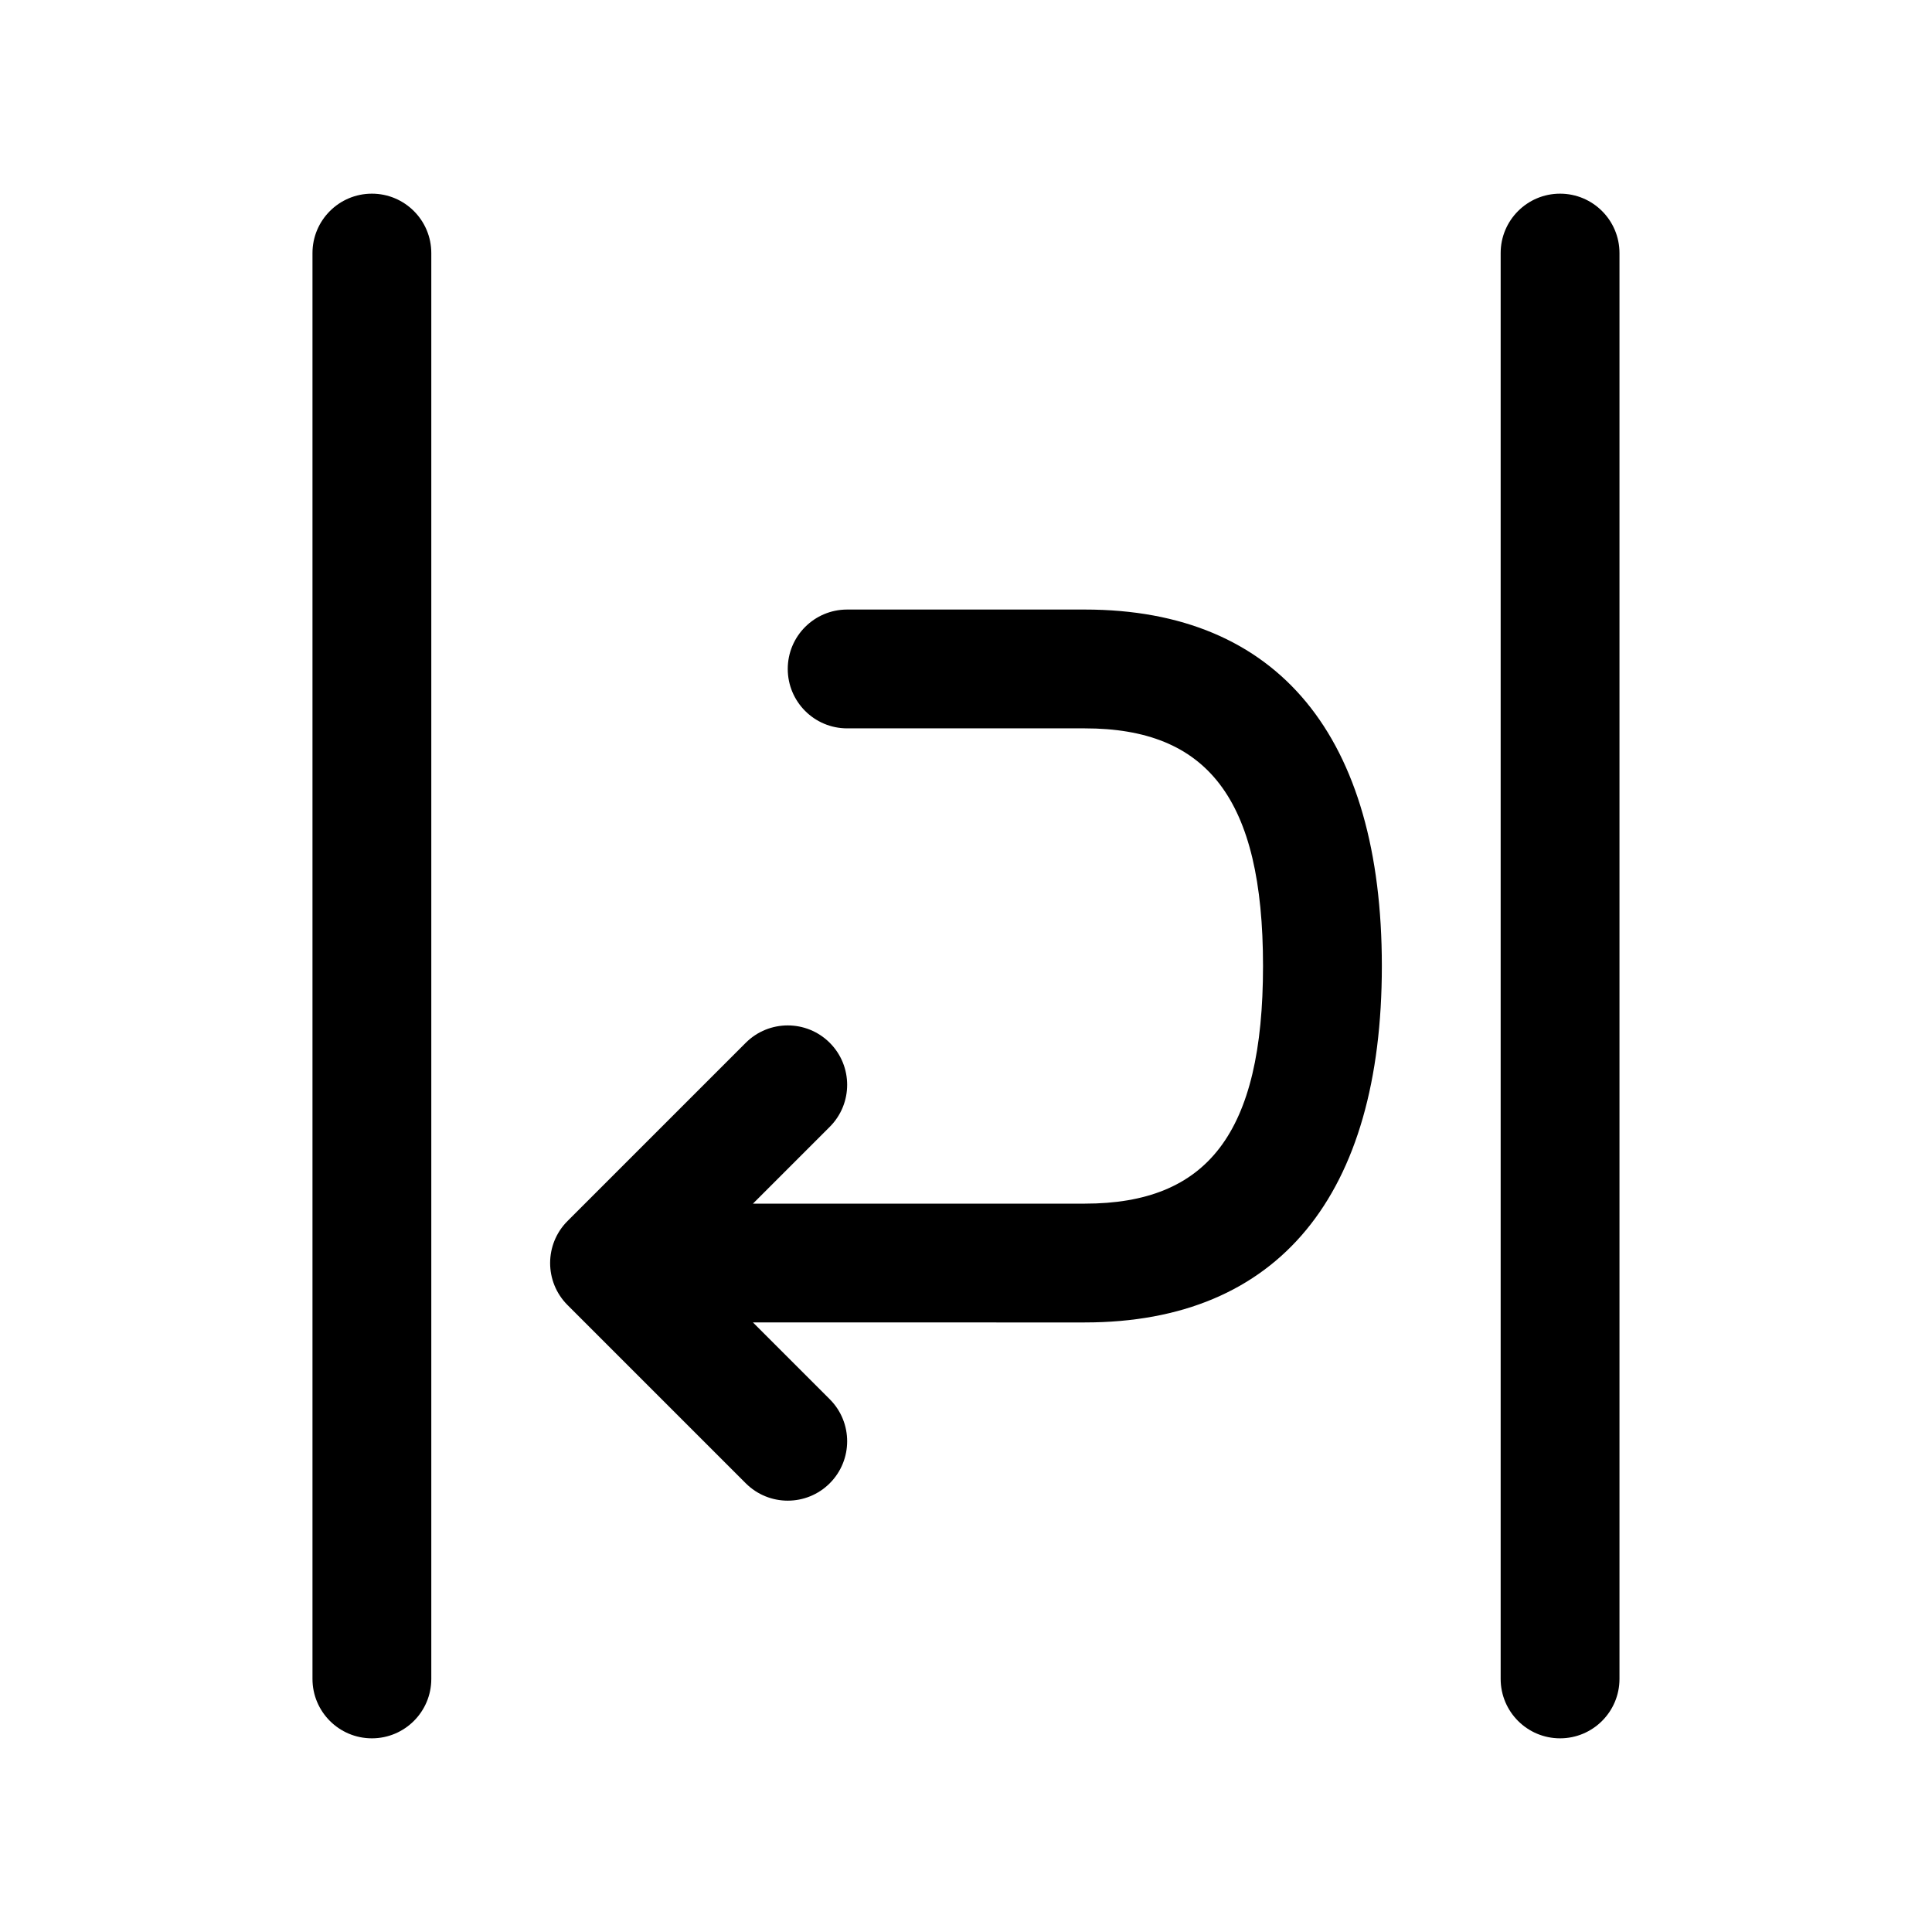
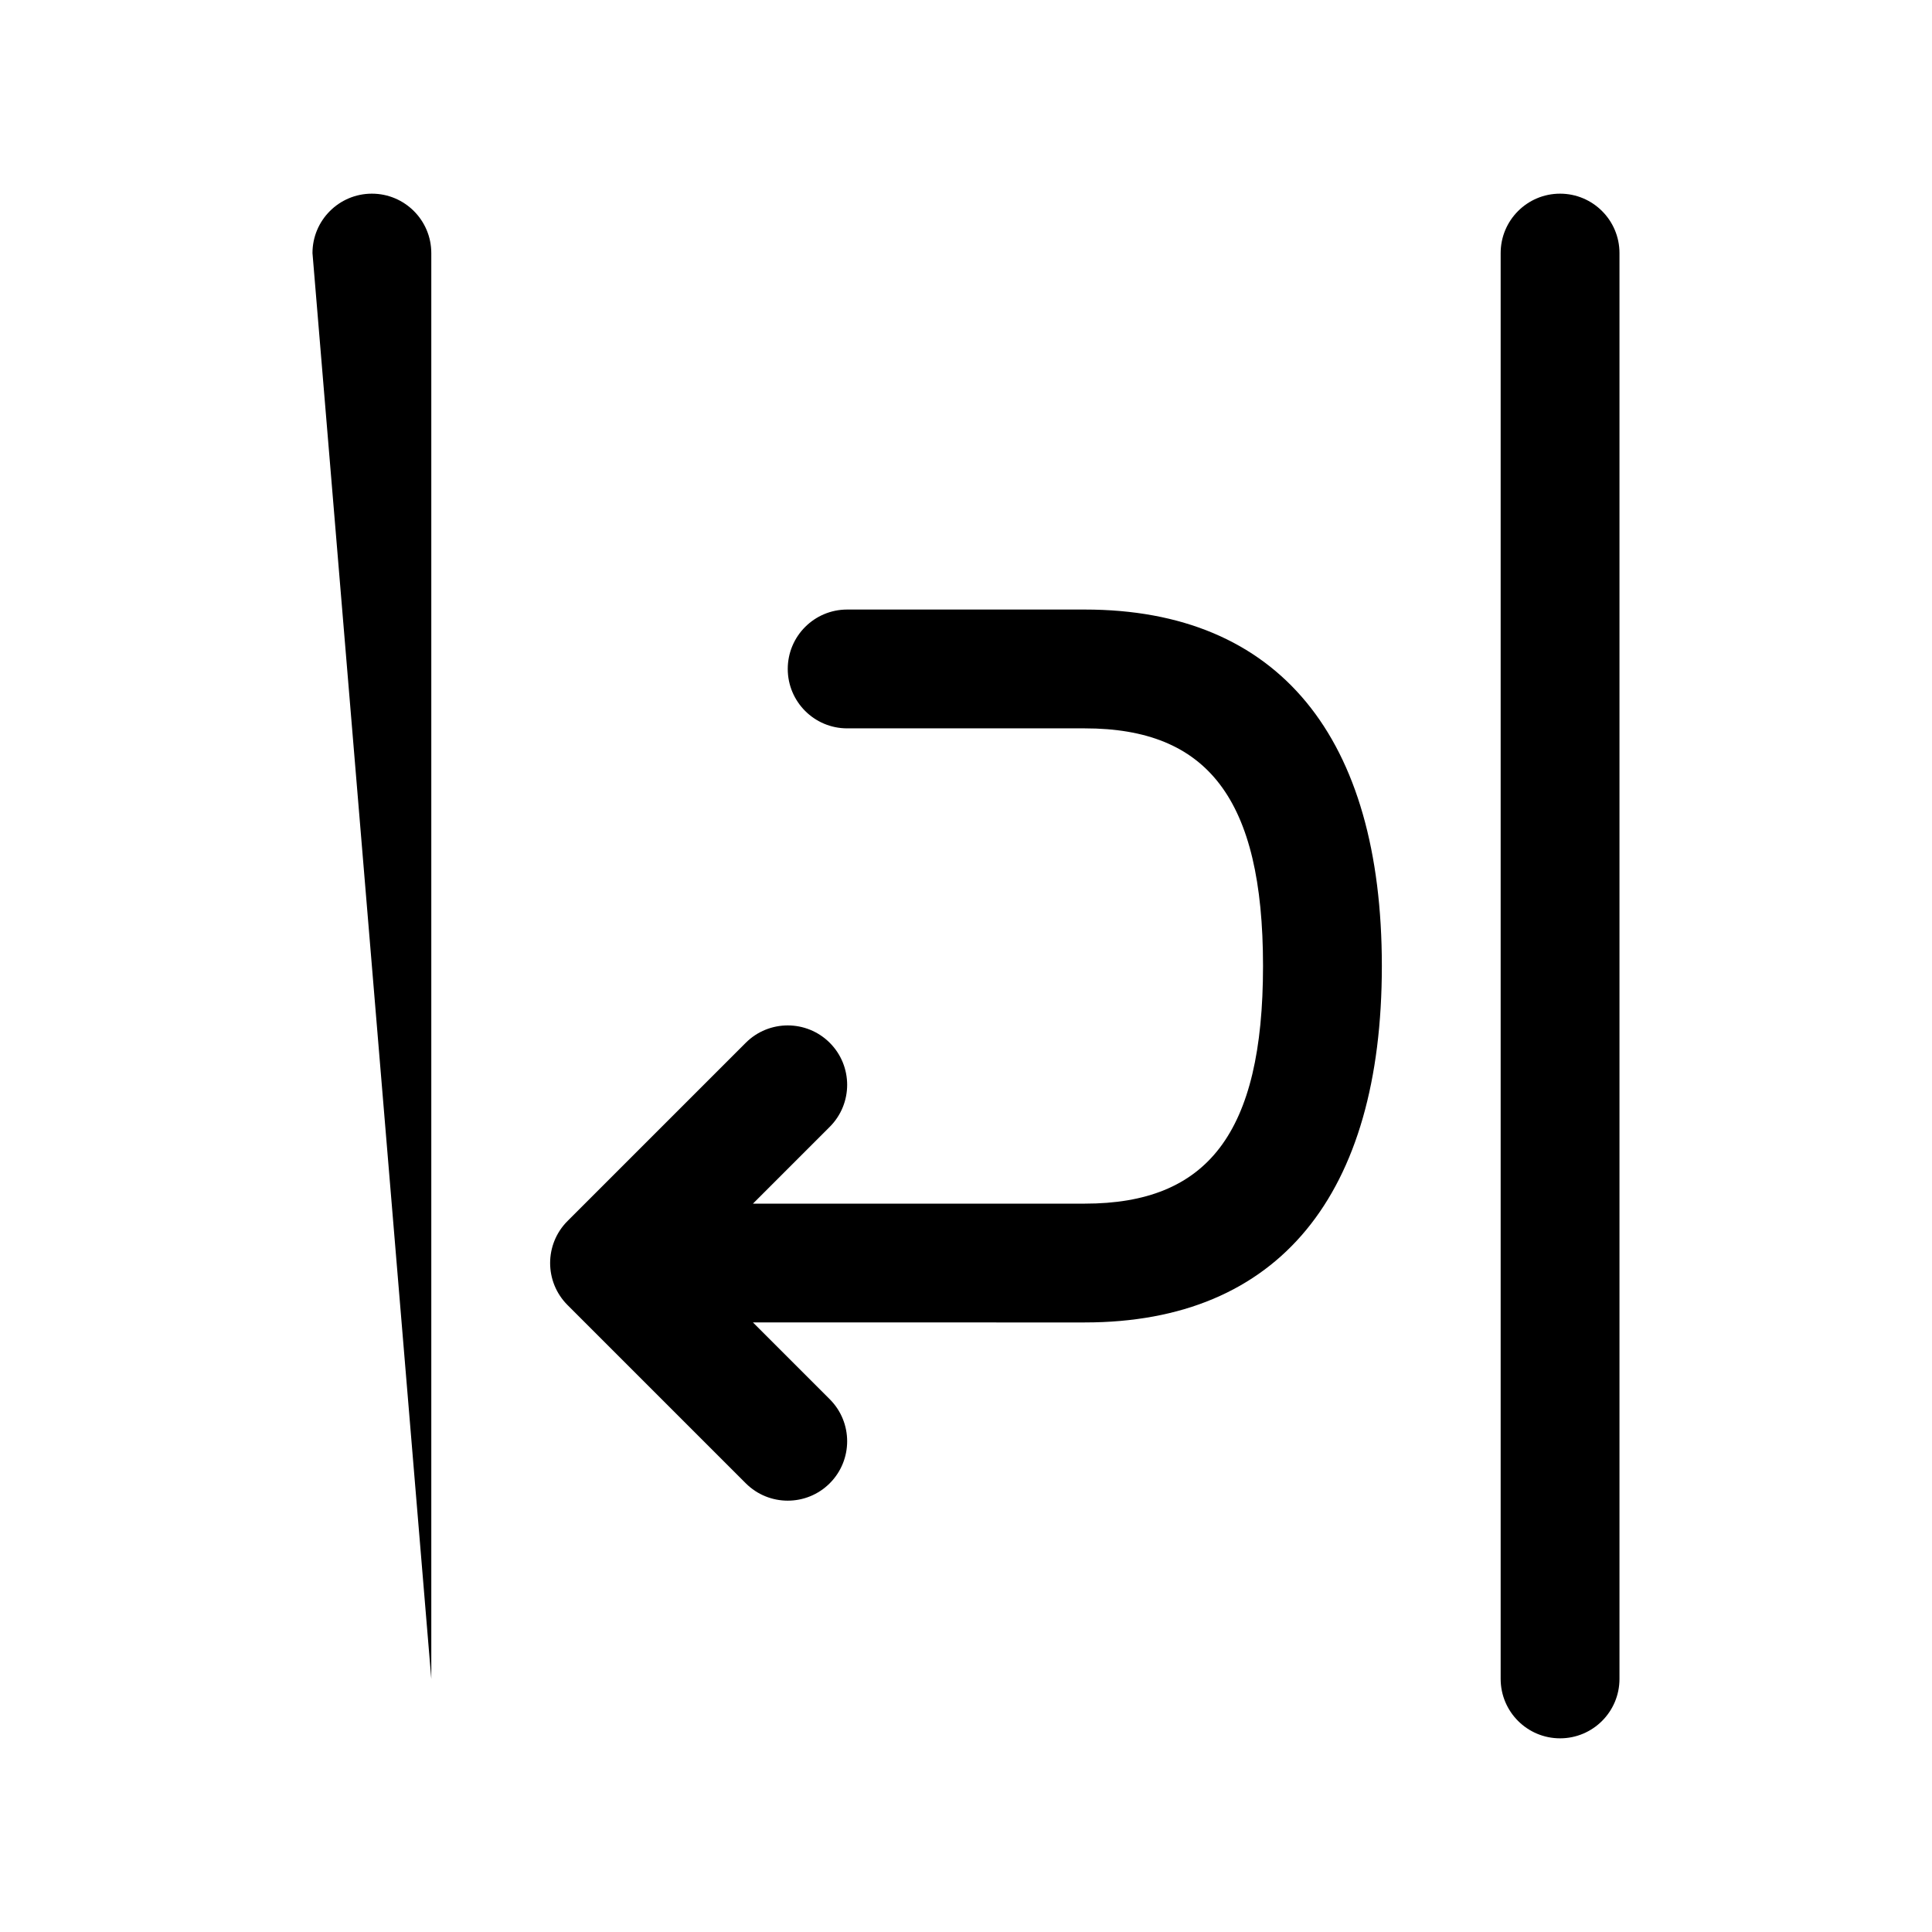
<svg xmlns="http://www.w3.org/2000/svg" fill="#000000" width="800px" height="800px" version="1.1" viewBox="144 144 512 512">
-   <path d="m343.54 494.46 20.355 20.355c6.148 6.148 6.148 16.117 0 22.266-6.148 6.148-16.117 6.148-22.266 0l-47.23-47.23c-6.148-6.148-6.148-16.117 0-22.266l47.23-47.23c6.148-6.148 16.117-6.148 22.266 0 6.148 6.148 6.148 16.117 0 22.266l-20.355 20.355h87.945c32.418 0 47.23-18.516 47.23-62.977s-14.812-62.977-47.23-62.977h-62.977c-8.695 0-15.746-7.051-15.746-15.746 0-8.695 7.051-15.742 15.746-15.742h62.977c51.547 0 78.719 33.965 78.719 94.465s-27.172 94.461-78.719 94.461zm-116.73-283.39c0-8.695 7.051-15.746 15.746-15.746 8.695 0 15.742 7.051 15.742 15.746v377.86c0 8.695-7.047 15.746-15.742 15.746-8.695 0-15.746-7.051-15.746-15.746zm314.88 0c0-8.695 7.047-15.746 15.742-15.746s15.746 7.051 15.746 15.746v377.86c0 8.695-7.051 15.746-15.746 15.746s-15.742-7.051-15.742-15.746z" />
+   <path d="m343.54 494.46 20.355 20.355c6.148 6.148 6.148 16.117 0 22.266-6.148 6.148-16.117 6.148-22.266 0l-47.23-47.23c-6.148-6.148-6.148-16.117 0-22.266l47.23-47.23c6.148-6.148 16.117-6.148 22.266 0 6.148 6.148 6.148 16.117 0 22.266l-20.355 20.355h87.945c32.418 0 47.23-18.516 47.23-62.977s-14.812-62.977-47.23-62.977h-62.977c-8.695 0-15.746-7.051-15.746-15.746 0-8.695 7.051-15.742 15.746-15.742h62.977c51.547 0 78.719 33.965 78.719 94.465s-27.172 94.461-78.719 94.461zm-116.73-283.39c0-8.695 7.051-15.746 15.746-15.746 8.695 0 15.742 7.051 15.742 15.746v377.86zm314.88 0c0-8.695 7.047-15.746 15.742-15.746s15.746 7.051 15.746 15.746v377.86c0 8.695-7.051 15.746-15.746 15.746s-15.742-7.051-15.742-15.746z" />
</svg>